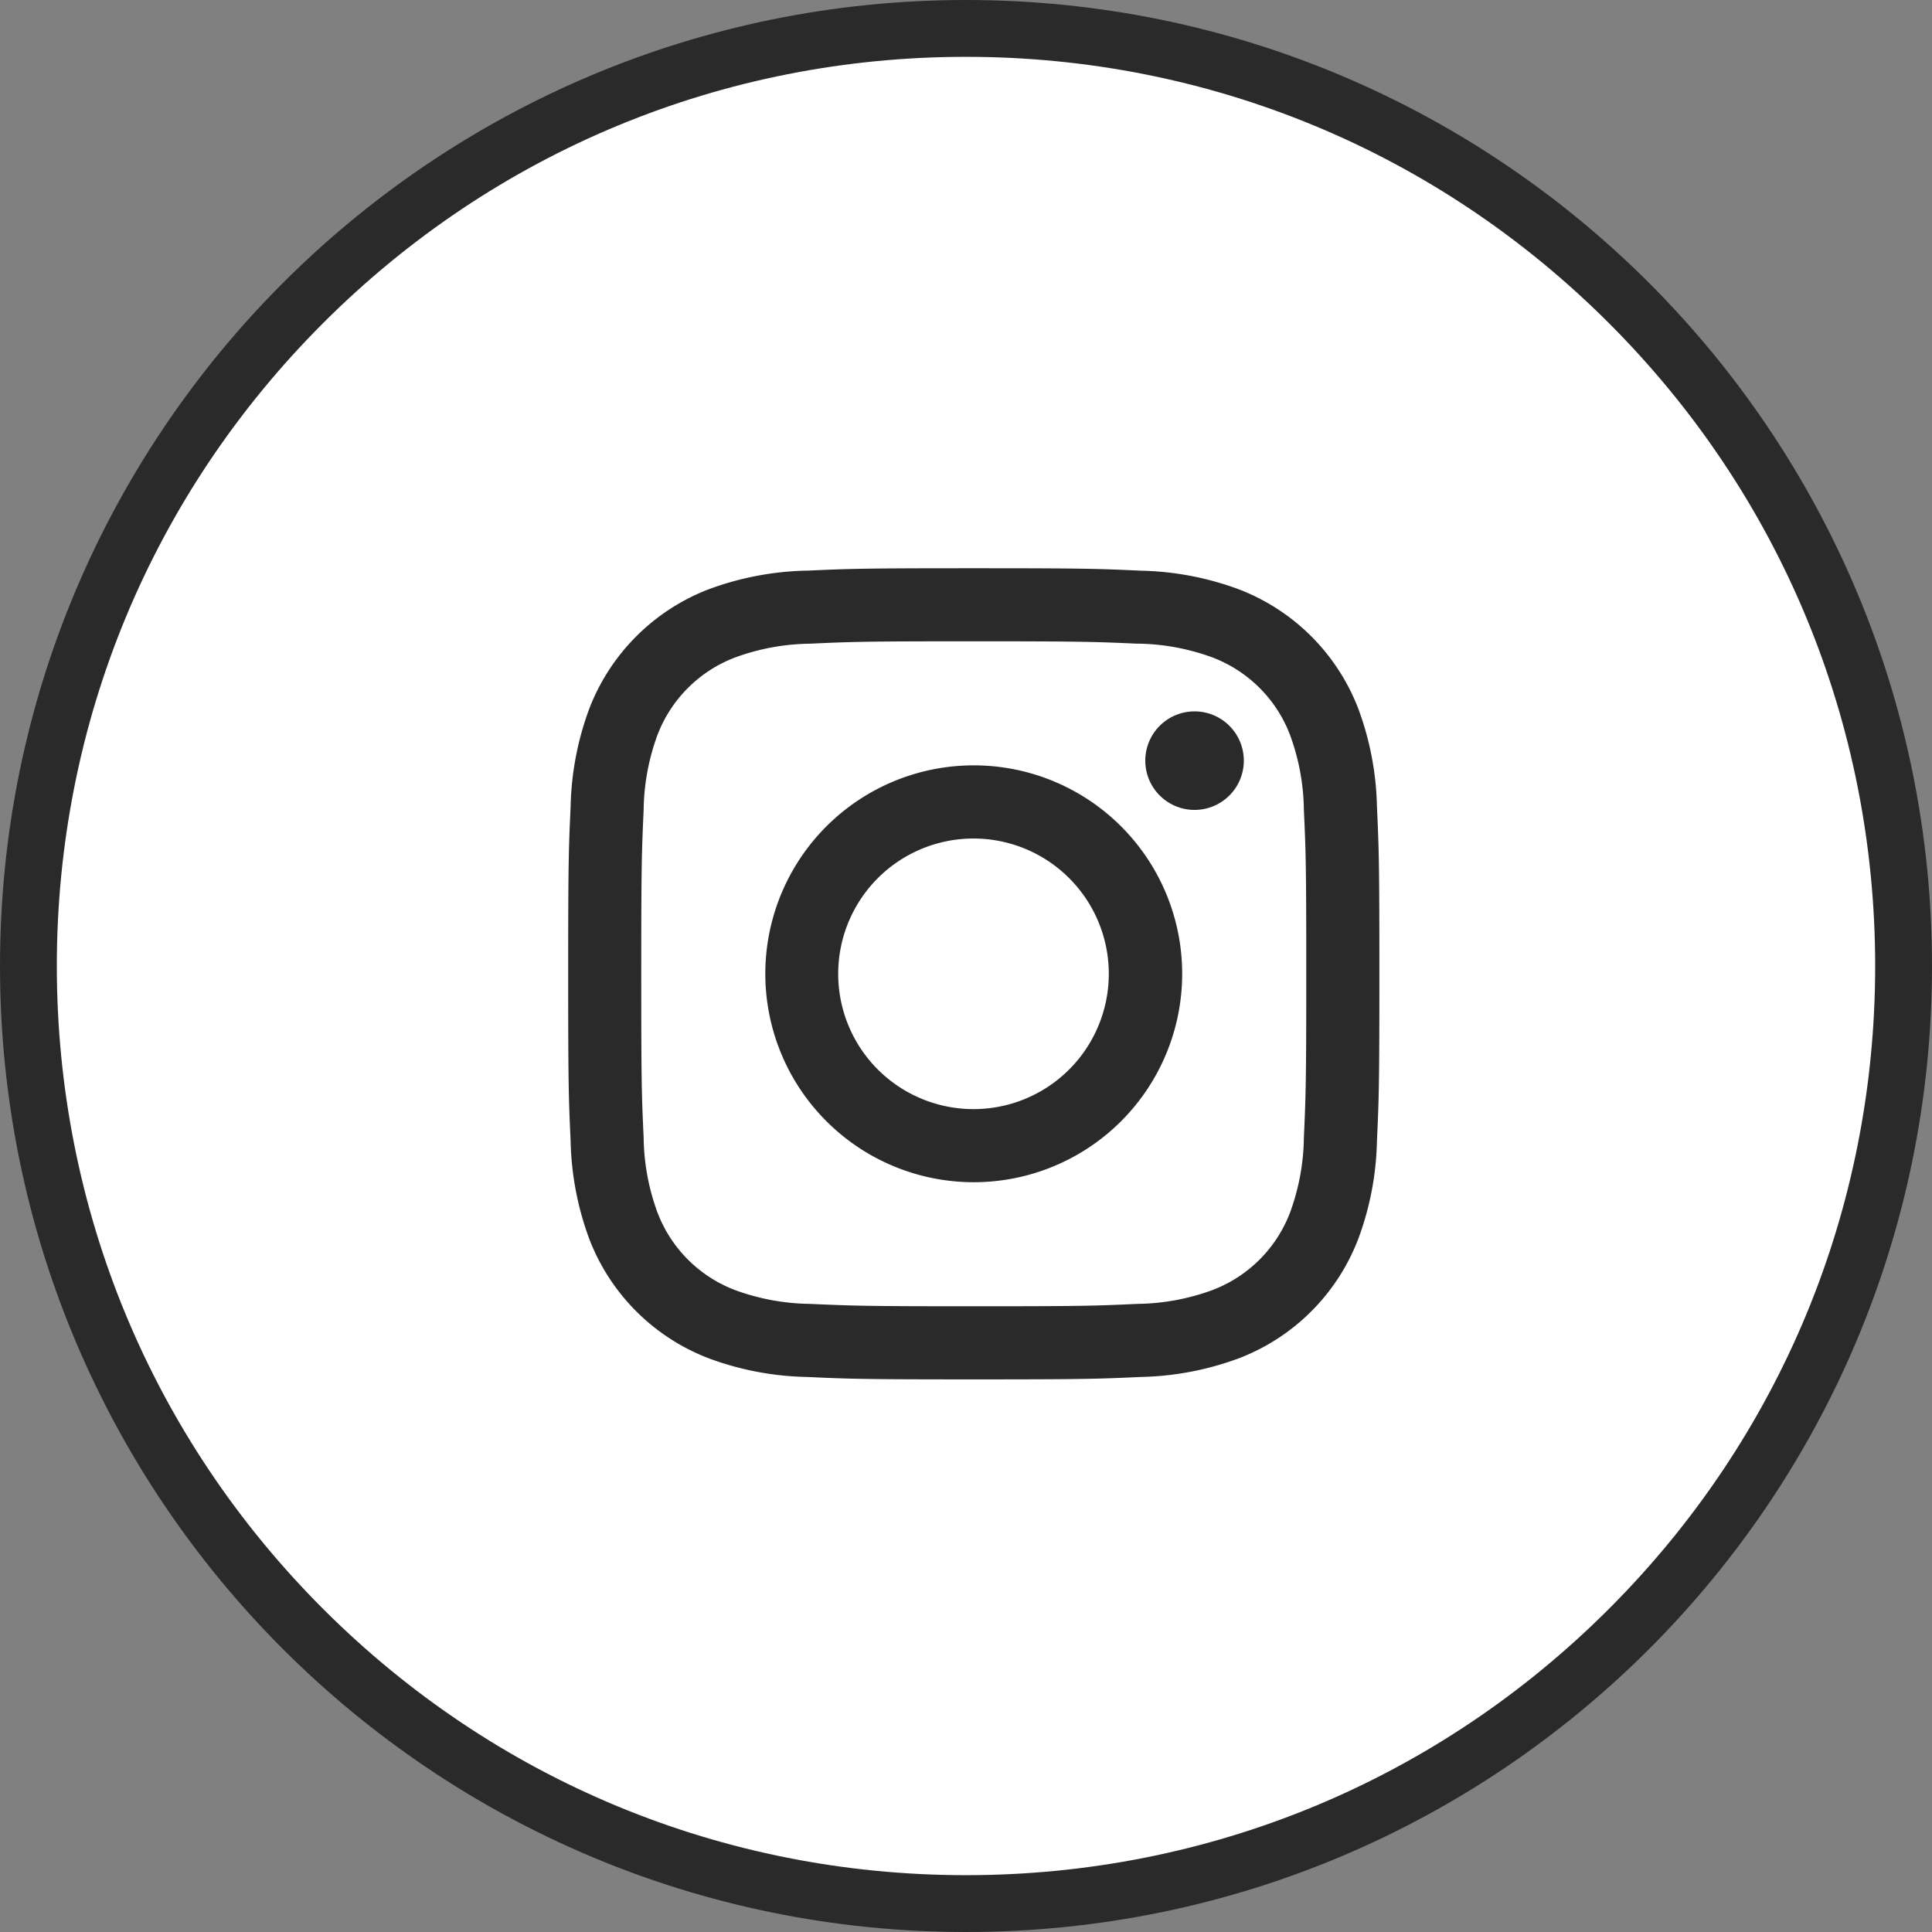
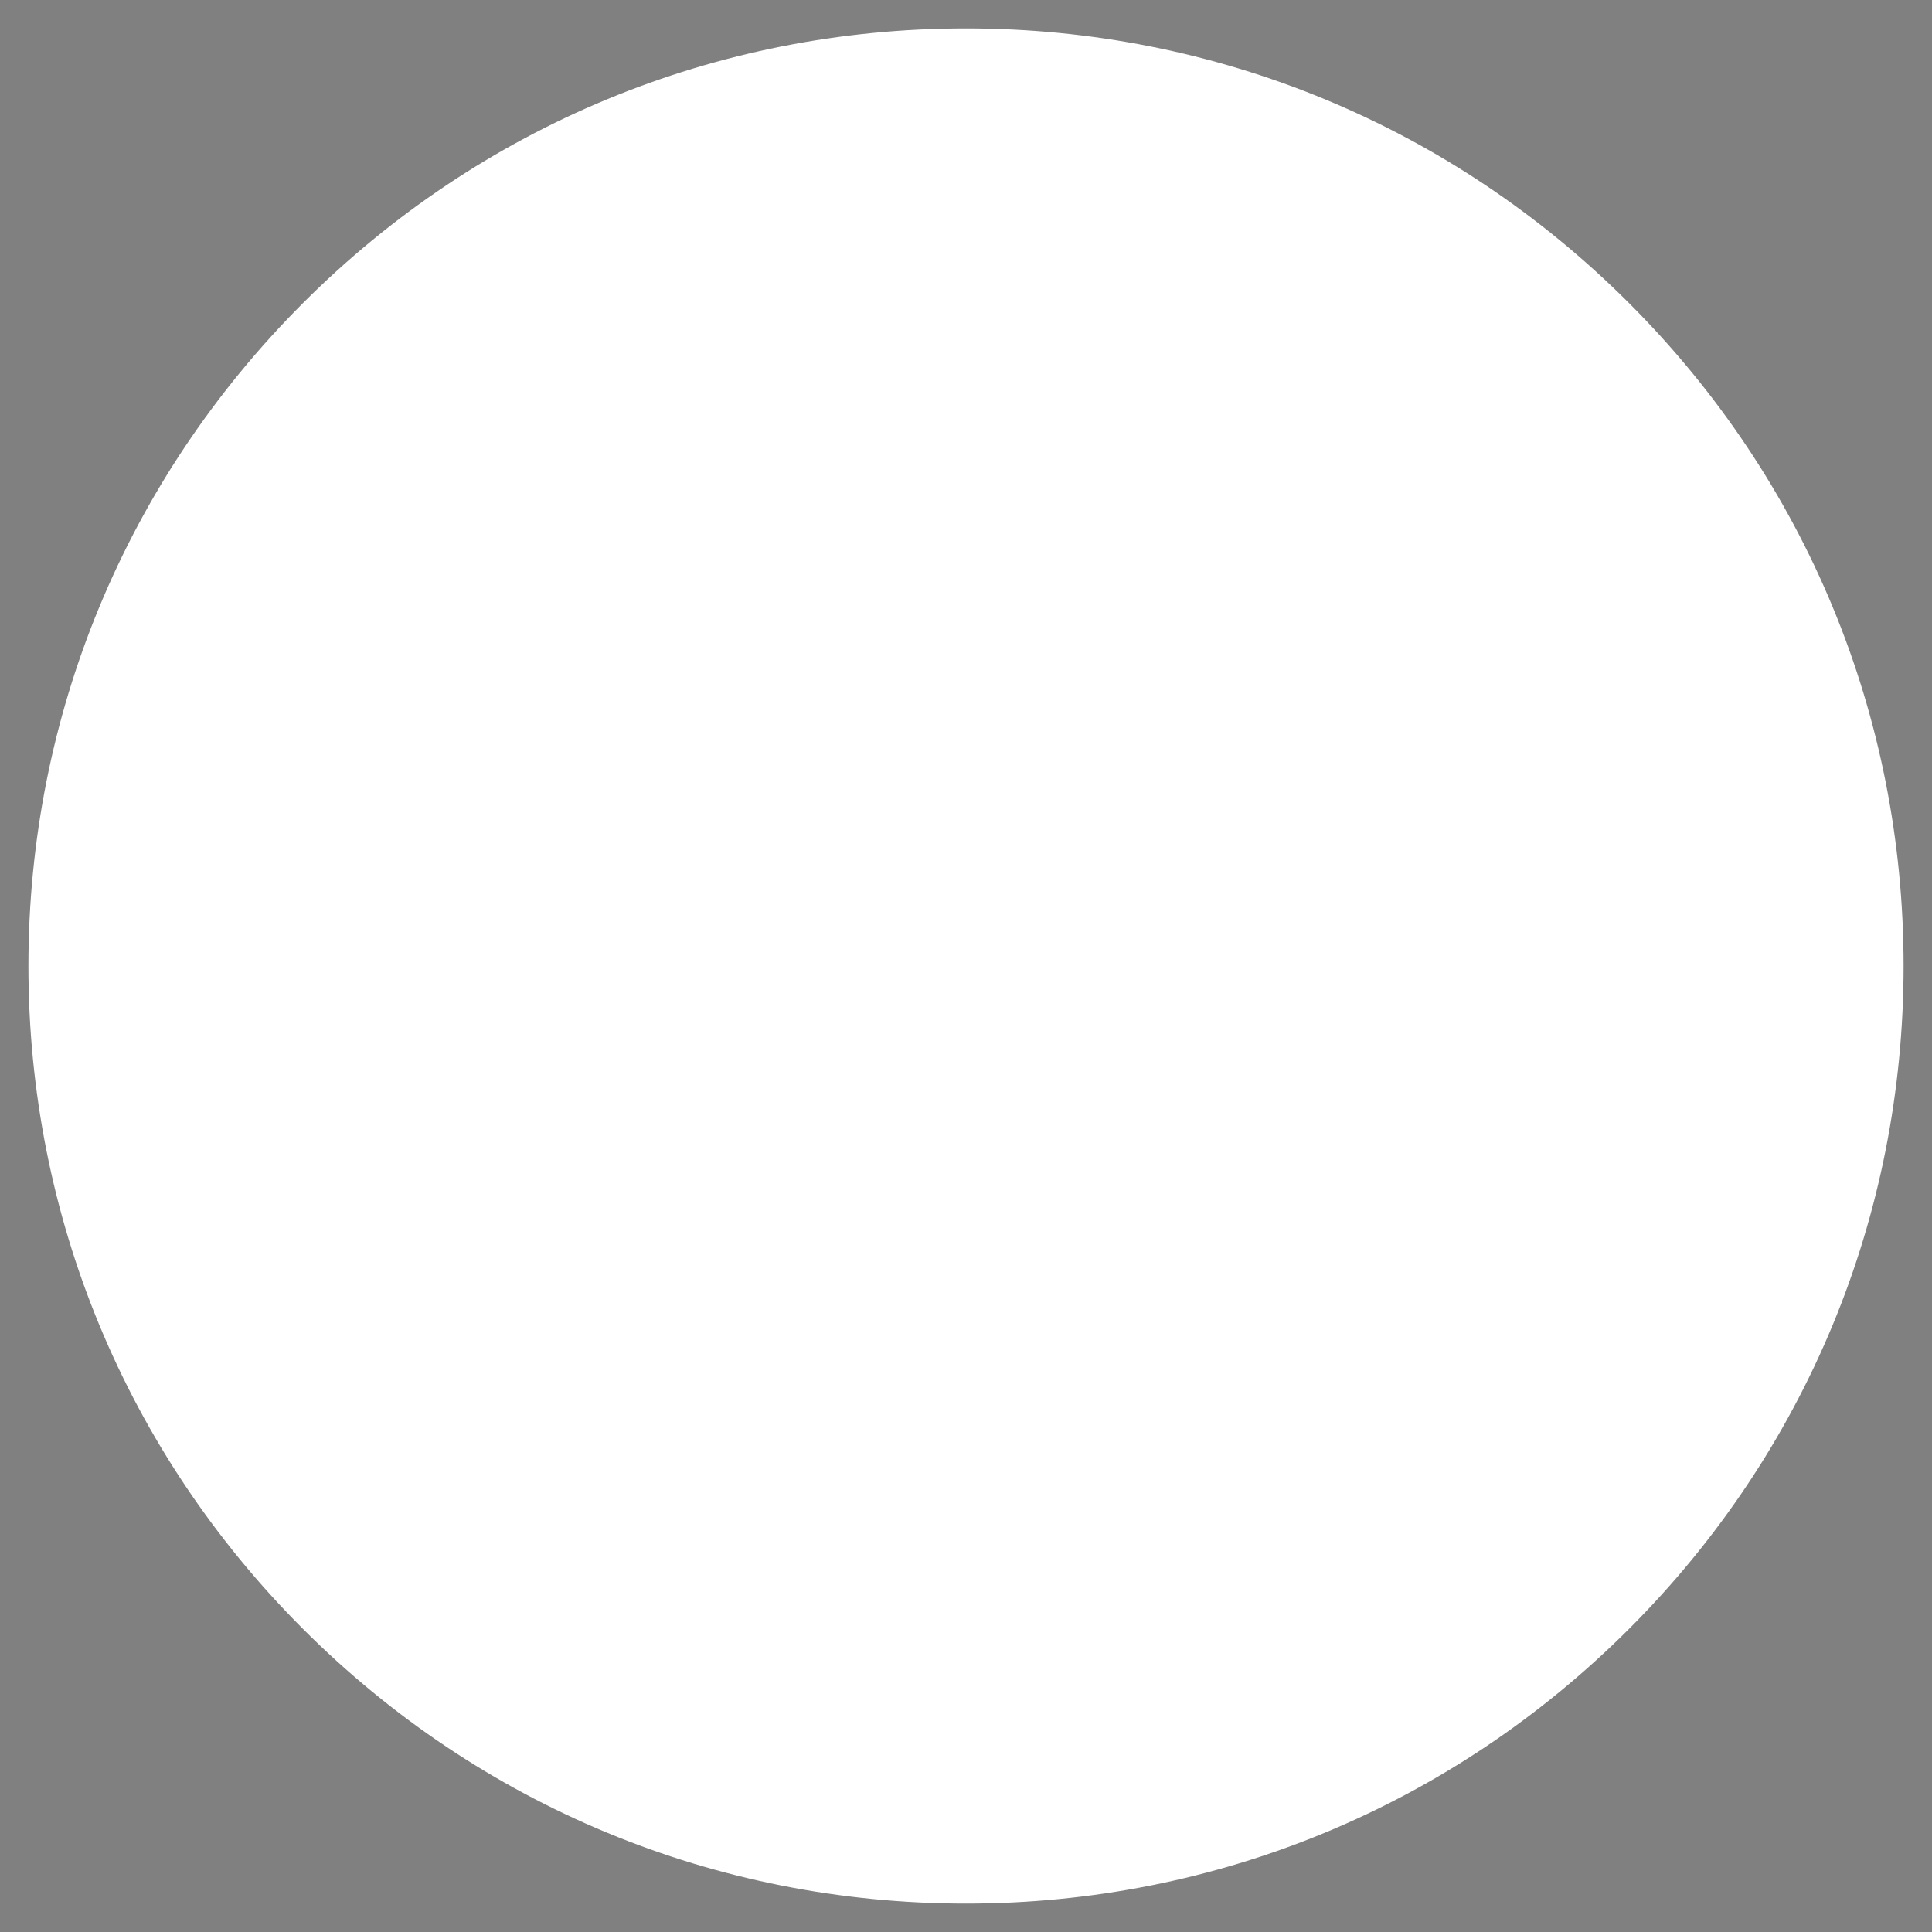
<svg xmlns="http://www.w3.org/2000/svg" width="34" height="34" viewBox="0 0 34 34">
  <rect x="0" y="0" width="34" height="34" fill="#808080" stroke="none" />
  <g id="Group_197" data-name="Group 197" transform="translate(-148 -3645)">
    <g id="Path_101" data-name="Path 101" transform="translate(148 3645)" fill="#fff">
      <path d="M 17 33.5 C 12.593 33.5 8.449 31.784 5.333 28.667 C 2.216 25.551 0.5 21.407 0.5 17 C 0.5 12.593 2.216 8.449 5.333 5.333 C 8.449 2.216 12.593 0.5 17 0.5 C 21.407 0.5 25.551 2.216 28.667 5.333 C 31.784 8.449 33.5 12.593 33.5 17 C 33.5 21.407 31.784 25.551 28.667 28.667 C 25.551 31.784 21.407 33.5 17 33.5 Z" stroke="none" />
-       <path d="M 17 1 C 12.726 1 8.708 2.664 5.686 5.686 C 2.664 8.708 1 12.726 1 17 C 1 21.274 2.664 25.292 5.686 28.314 C 8.708 31.336 12.726 33 17 33 C 21.274 33 25.292 31.336 28.314 28.314 C 31.336 25.292 33 21.274 33 17 C 33 12.726 31.336 8.708 28.314 5.686 C 25.292 2.664 21.274 1 17 1 M 17 0 C 26.389 0 34 7.611 34 17 C 34 26.389 26.389 34 17 34 C 7.611 34 0 26.389 0 17 C 0 7.611 7.611 0 17 0 Z" stroke="none" fill="#2a2a2a" />
    </g>
-     <path id="Icon_akar-instagram-fill" data-name="Icon akar-instagram-fill" d="M5.694,1.543c.761-.035,1-.043,2.942-.043s2.181.008,2.942.043a5.252,5.252,0,0,1,1.734.332A3.653,3.653,0,0,1,15.4,3.962a5.249,5.249,0,0,1,.332,1.732c.035.762.043,1,.043,2.943s-.008,2.181-.043,2.942a5.232,5.232,0,0,1-.332,1.732A3.643,3.643,0,0,1,13.312,15.4a5.249,5.249,0,0,1-1.732.332c-.762.035-1,.043-2.943.043s-2.181-.008-2.942-.043A5.232,5.232,0,0,1,3.962,15.4a3.647,3.647,0,0,1-2.088-2.087,5.267,5.267,0,0,1-.332-1.732c-.035-.762-.043-1-.043-2.943s.008-2.181.043-2.942a5.252,5.252,0,0,1,.332-1.734A3.657,3.657,0,0,1,3.962,1.874a5.267,5.267,0,0,1,1.732-.332Zm5.826,1.285c-.753-.034-.978-.042-2.884-.042s-2.131.007-2.884.042a3.945,3.945,0,0,0-1.325.246A2.357,2.357,0,0,0,3.073,4.427a3.945,3.945,0,0,0-.246,1.325c-.034.753-.042.978-.042,2.884s.007,2.131.042,2.884a3.945,3.945,0,0,0,.246,1.325A2.357,2.357,0,0,0,4.427,14.2a3.945,3.945,0,0,0,1.325.246c.753.034.978.042,2.884.042s2.131-.007,2.884-.042a3.945,3.945,0,0,0,1.325-.246A2.357,2.357,0,0,0,14.2,12.846a3.945,3.945,0,0,0,.246-1.325c.034-.753.042-.978.042-2.884s-.007-2.131-.042-2.884A3.945,3.945,0,0,0,14.2,4.427a2.357,2.357,0,0,0-1.354-1.354,3.945,3.945,0,0,0-1.325-.246Zm-3.8,8.009a2.381,2.381,0,1,0-1.469-2.2,2.38,2.38,0,0,0,1.469,2.2ZM6.043,6.043a3.668,3.668,0,1,1,0,5.188,3.668,3.668,0,0,1,0-5.188Zm7.076-.528A.867.867,0,1,0,11.91,5.5.867.867,0,0,0,13.119,5.515Z" transform="translate(156.5 3653.5)" fill="#2a2a2a" />
  </g>
</svg>